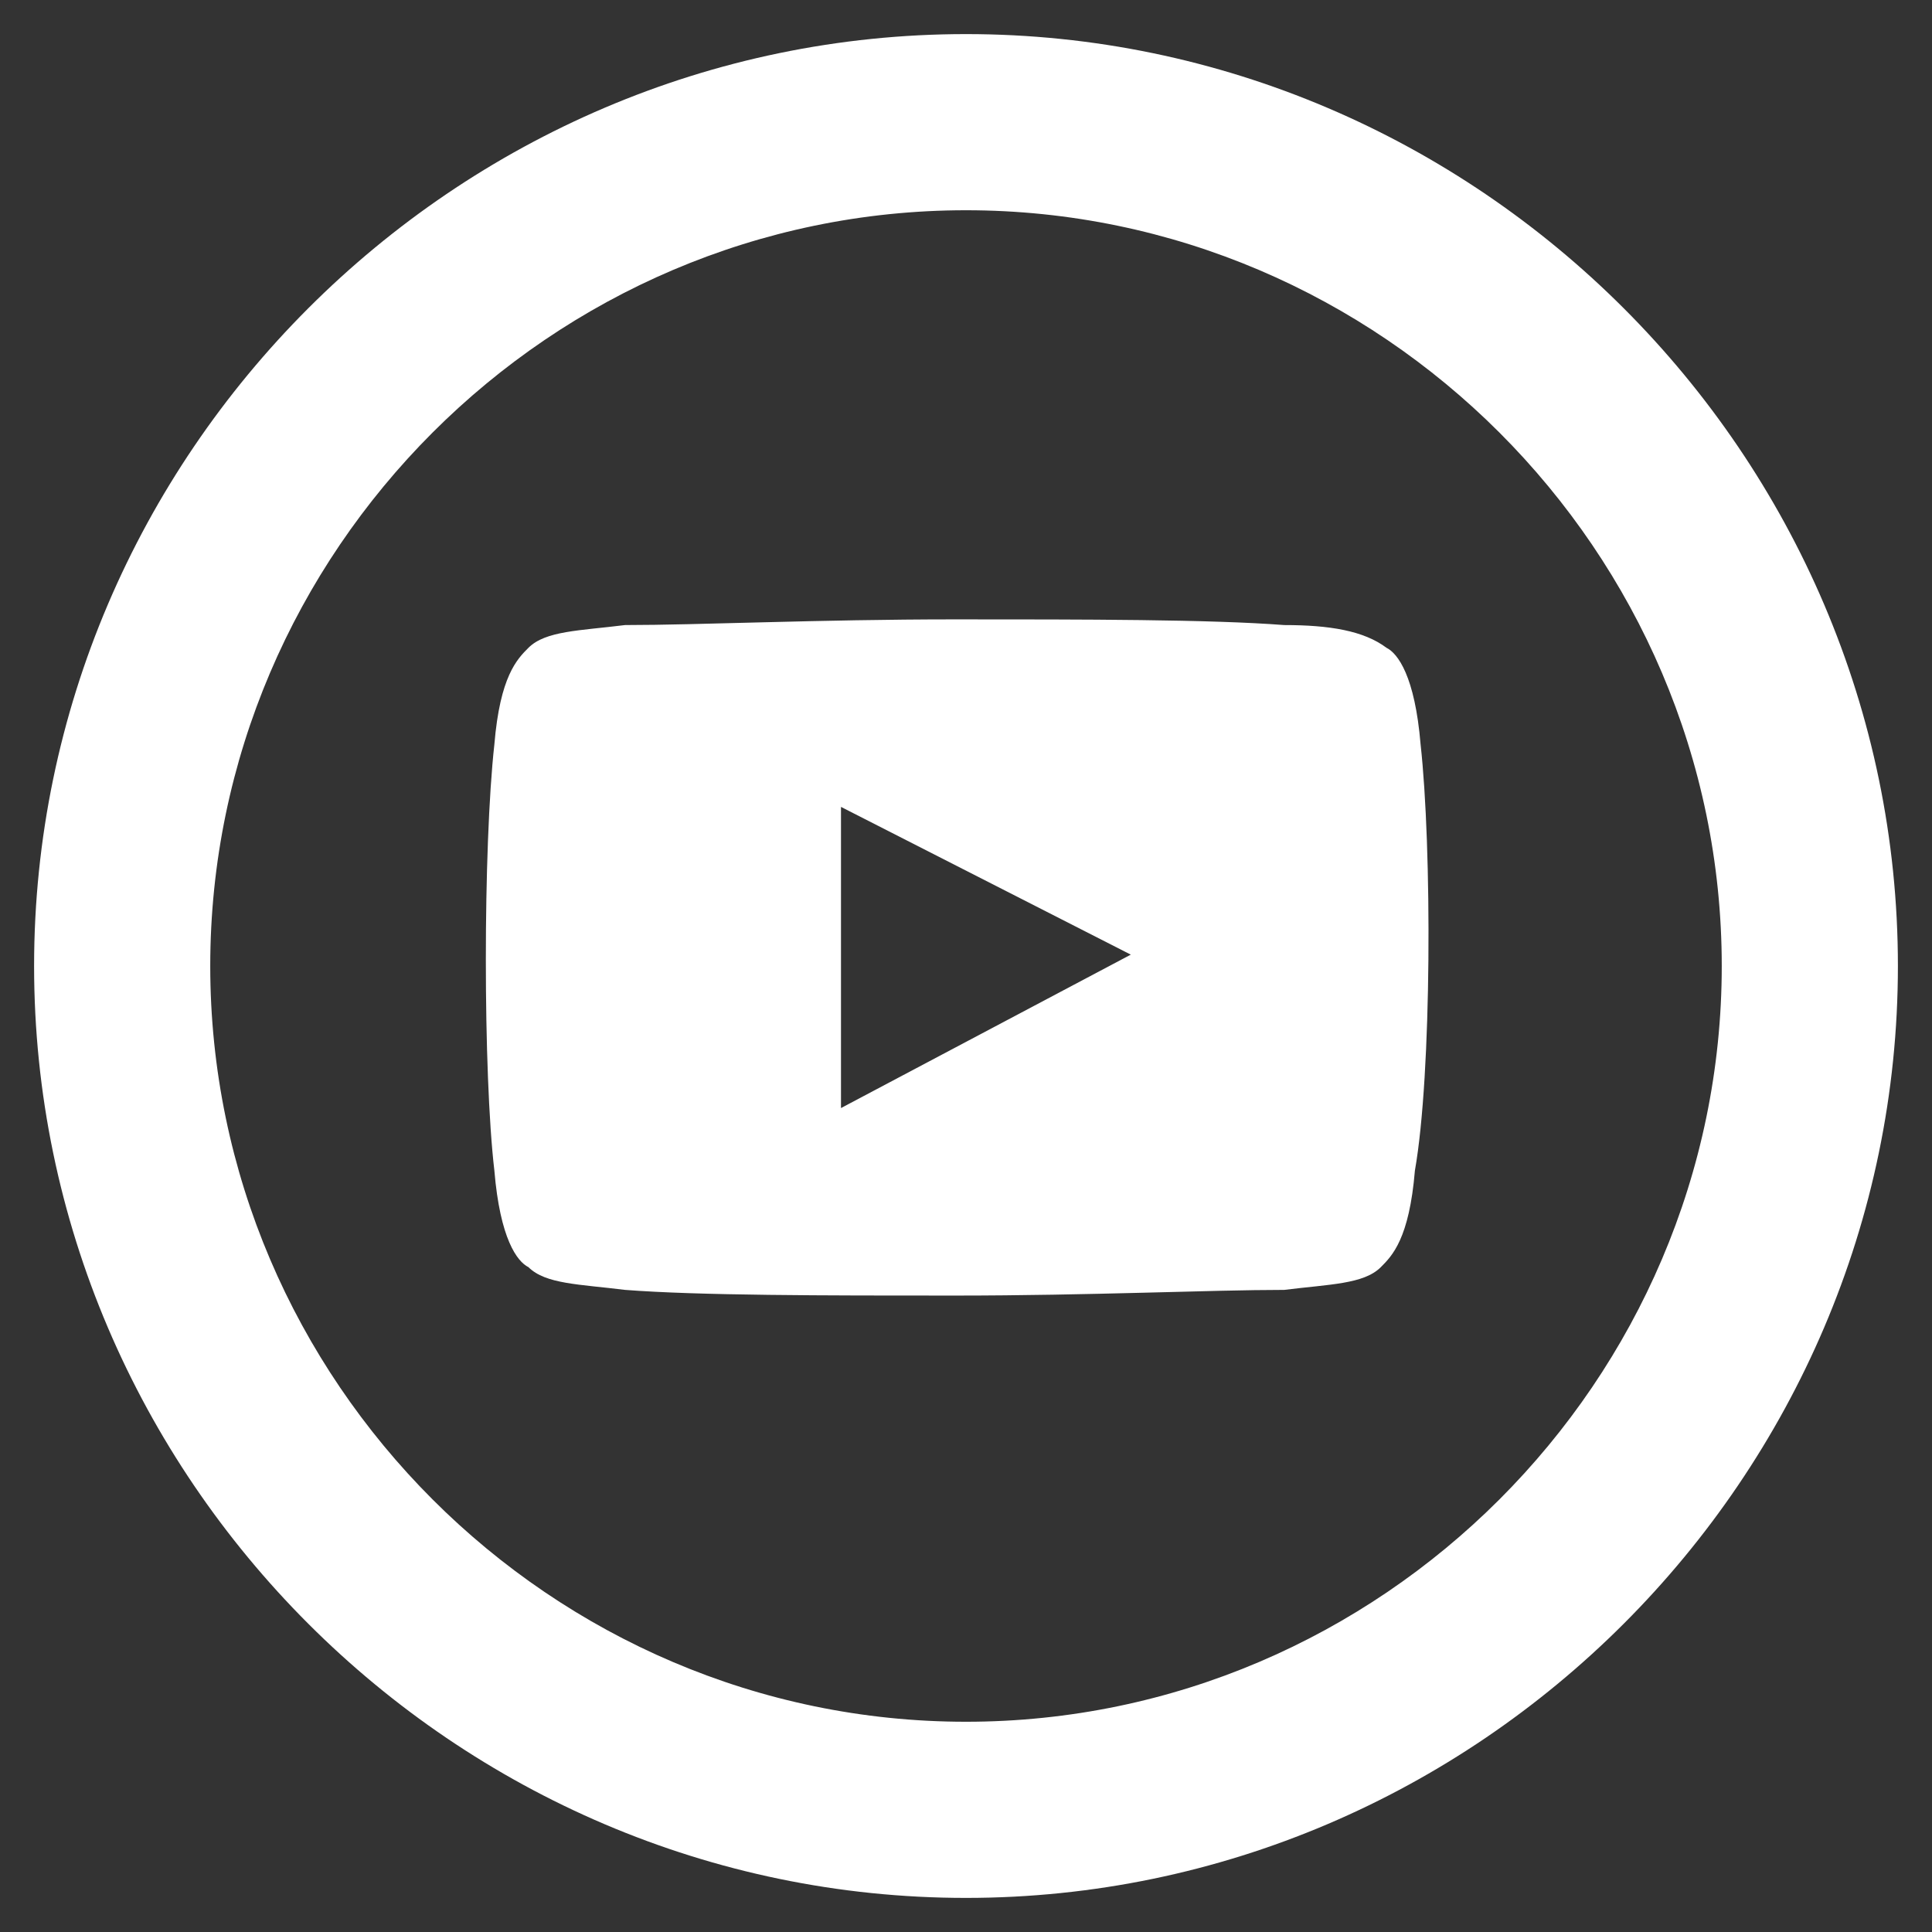
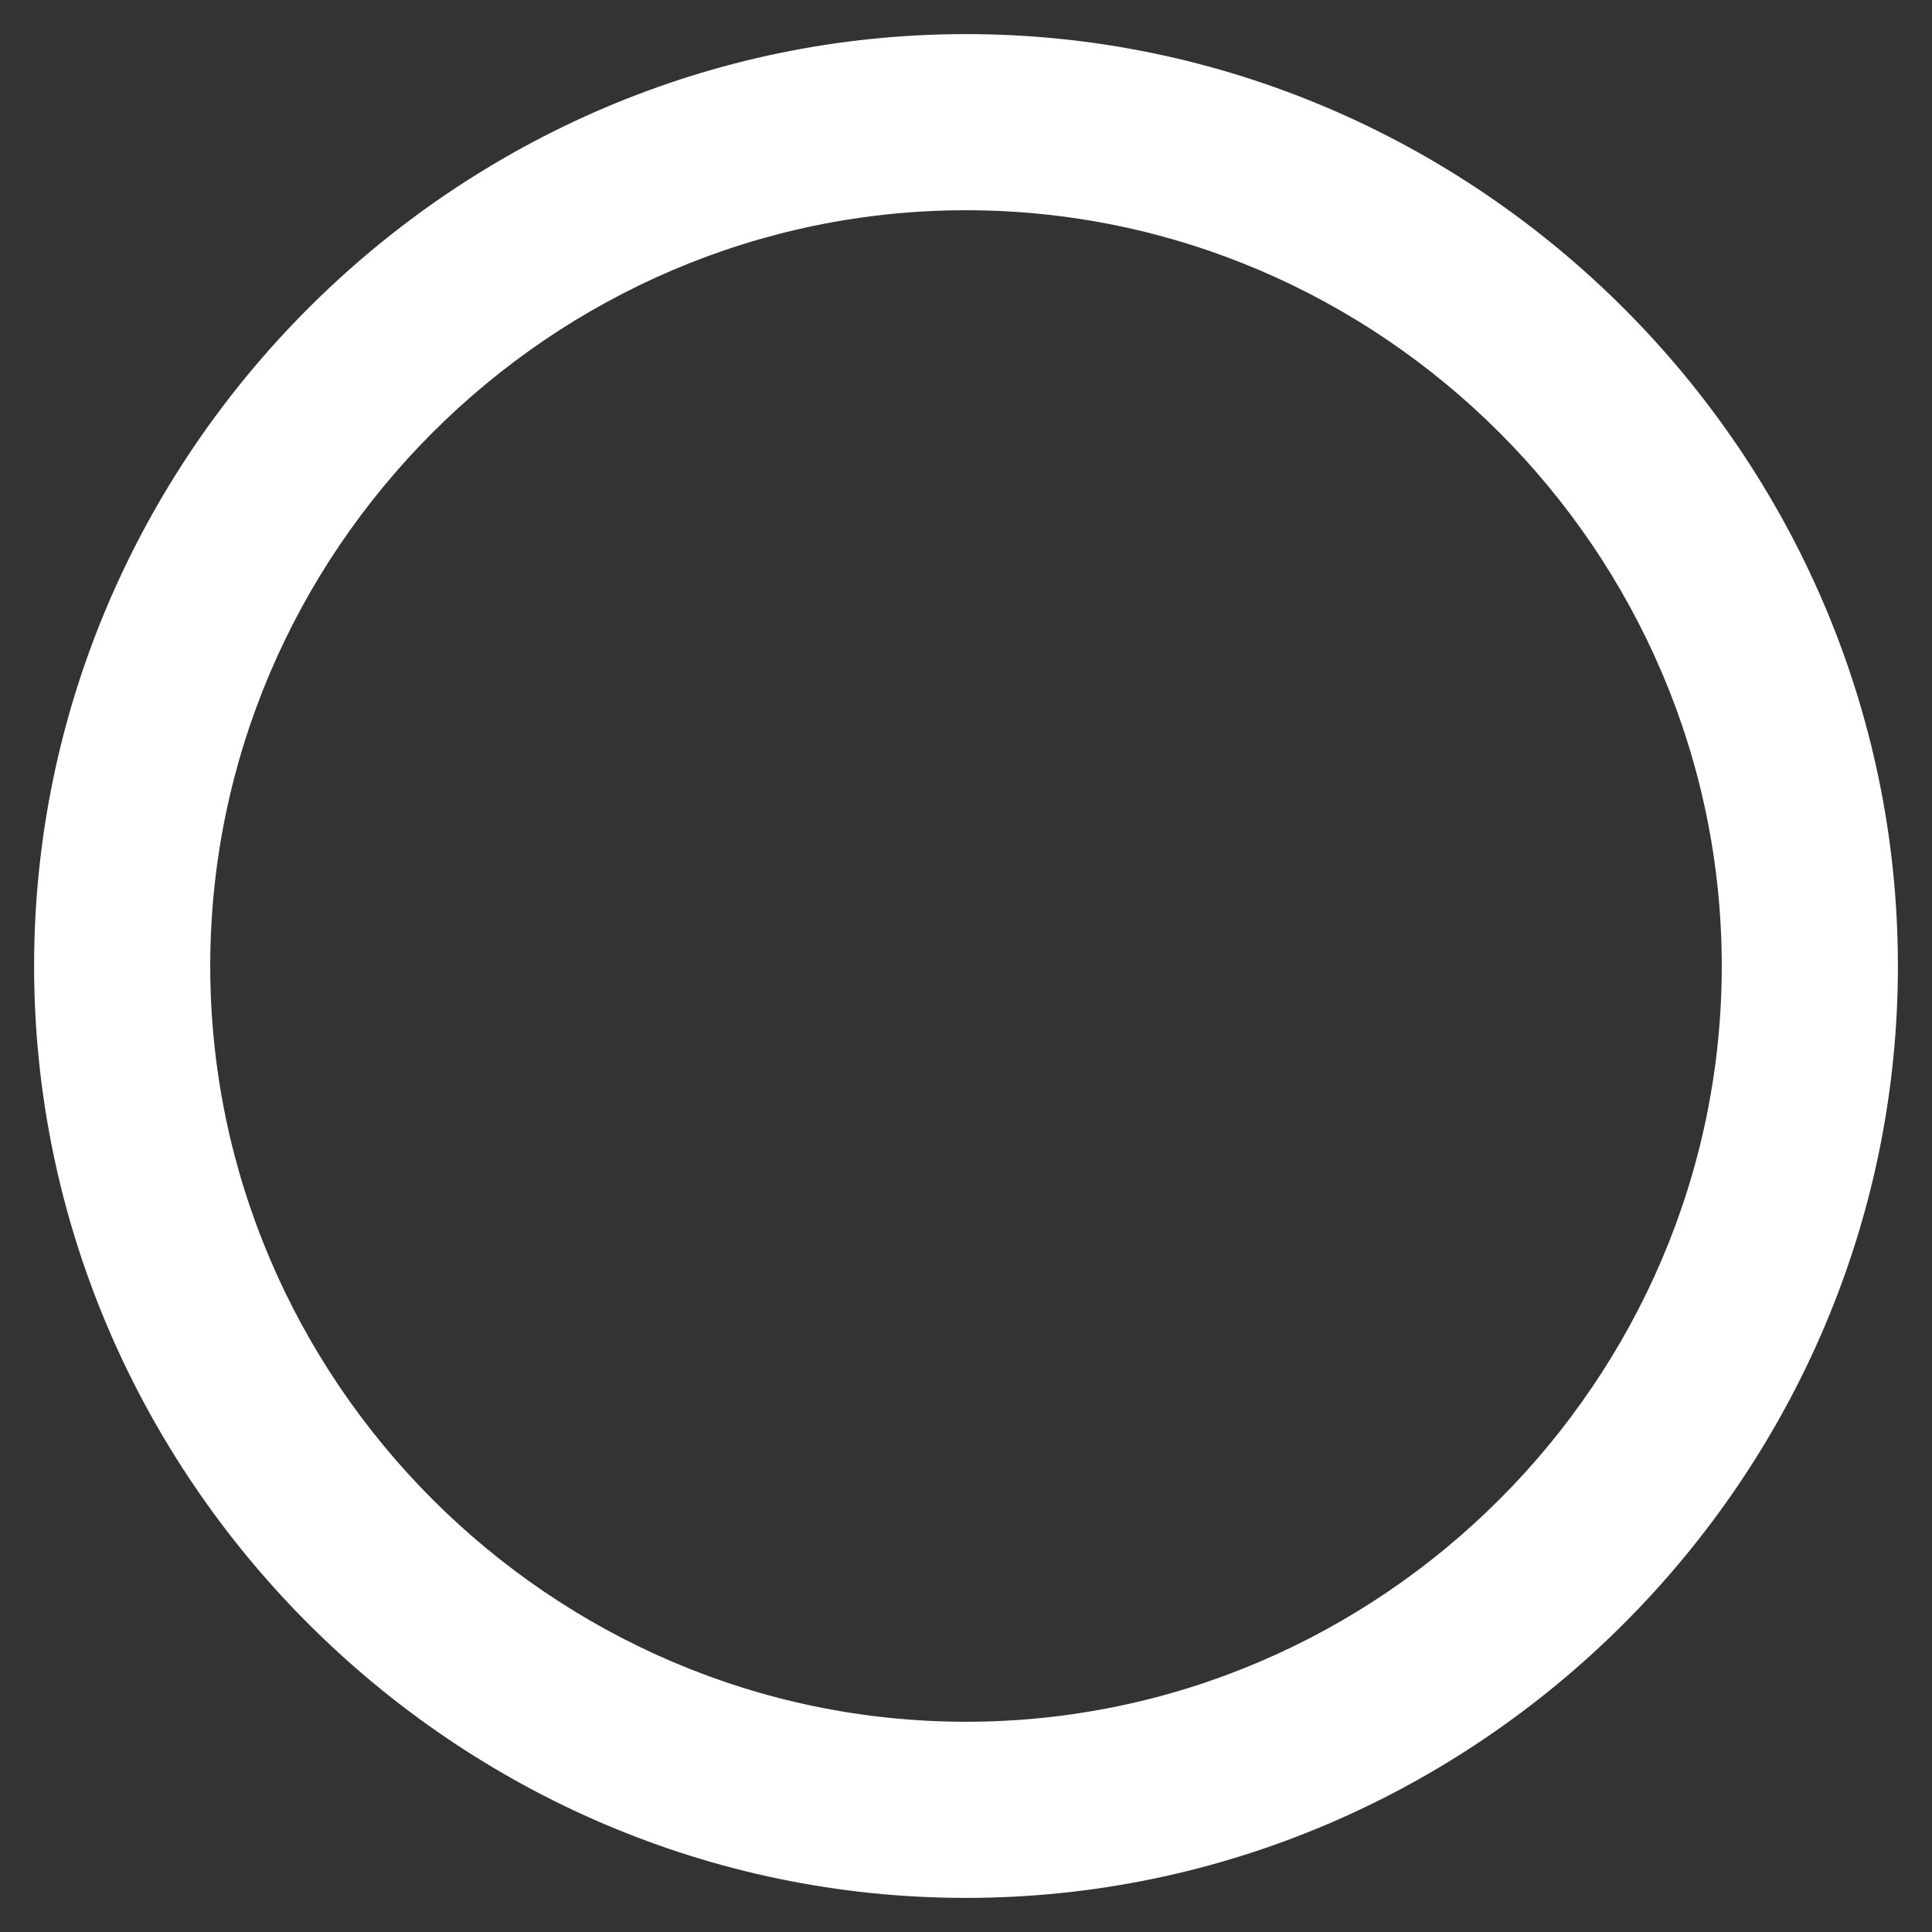
<svg xmlns="http://www.w3.org/2000/svg" version="1.1" id="图层_1" x="0px" y="0px" viewBox="0 0 34 34" style="enable-background:new 0 0 34 34;" xml:space="preserve">
  <rect x="0" y="0" width="34" height="34" fill="#333333" stroke="none" />
  <style type="text/css">
	.st0{fill:#FFFFFF;}
	.st1{fill-rule:evenodd;clip-rule:evenodd;fill:#FFFFFF;}
</style>
  <g>
    <path class="st0" d="M17,0.6C8,0.6,0.6,8,0.6,17C0.6,26,8,33.4,17,33.4S33.4,26,33.4,17C33.4,8,26,0.6,17,0.6z M30.3,17   c0,7.3-6,13.3-13.3,13.3c-7.3,0-13.3-6-13.3-13.3c0-7.3,6-13.3,13.3-13.3C24.3,3.7,30.3,9.7,30.3,17z" />
  </g>
  <g>
-     <path class="st1" d="M25,13.1c-0.1-1.2-0.4-1.6-0.6-1.7C24,11.1,23.4,11,22.6,11c-1.3-0.1-3.5-0.1-5.8-0.1c-2.4,0-4.5,0.1-5.8,0.1   c-0.8,0.1-1.4,0.1-1.7,0.4c-0.2,0.2-0.5,0.5-0.6,1.7c-0.2,1.8-0.2,5.8,0,7.5c0.1,1.2,0.4,1.6,0.6,1.7c0.3,0.3,0.9,0.3,1.7,0.4   c1.3,0.1,3.5,0.1,5.8,0.1c2.4,0,4.5-0.1,5.8-0.1c0.8-0.1,1.4-0.1,1.7-0.4c0.2-0.2,0.5-0.5,0.6-1.7C25.2,18.9,25.2,14.9,25,13.1   L25,13.1z M14.8,19.5L14.8,19.5v-5.3l5.1,2.6L14.8,19.5z" />
-   </g>
+     </g>
</svg>